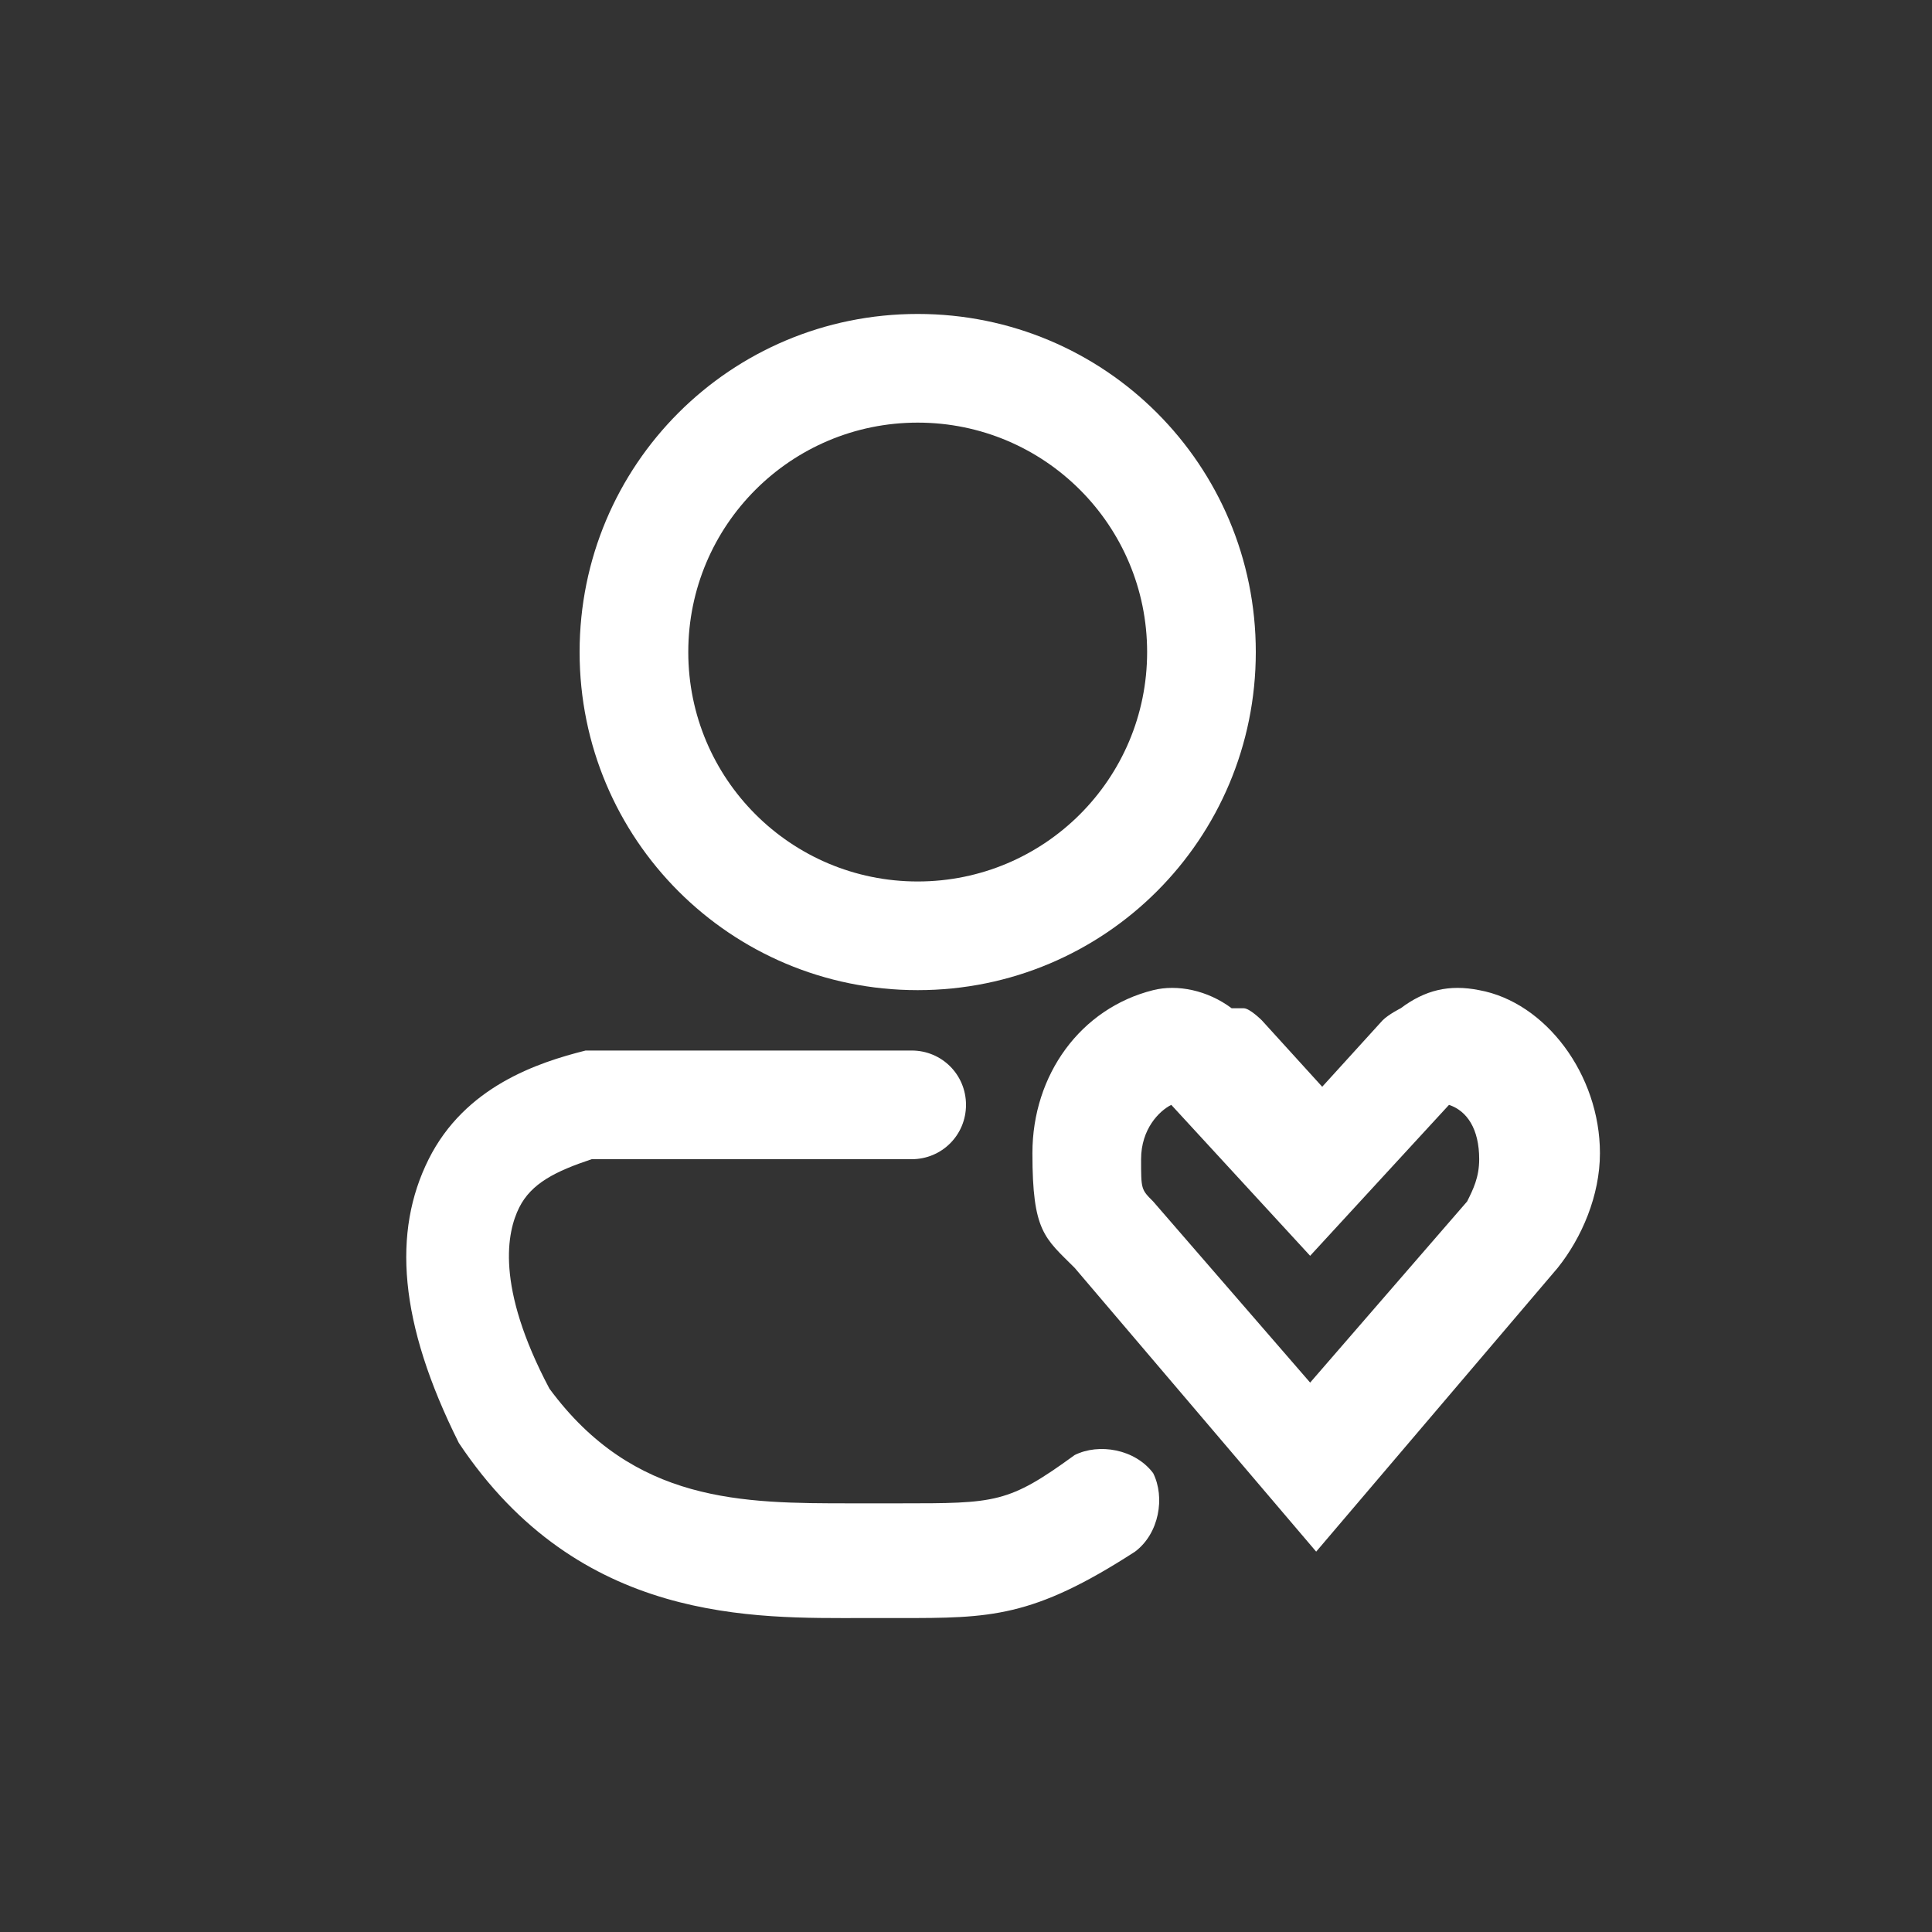
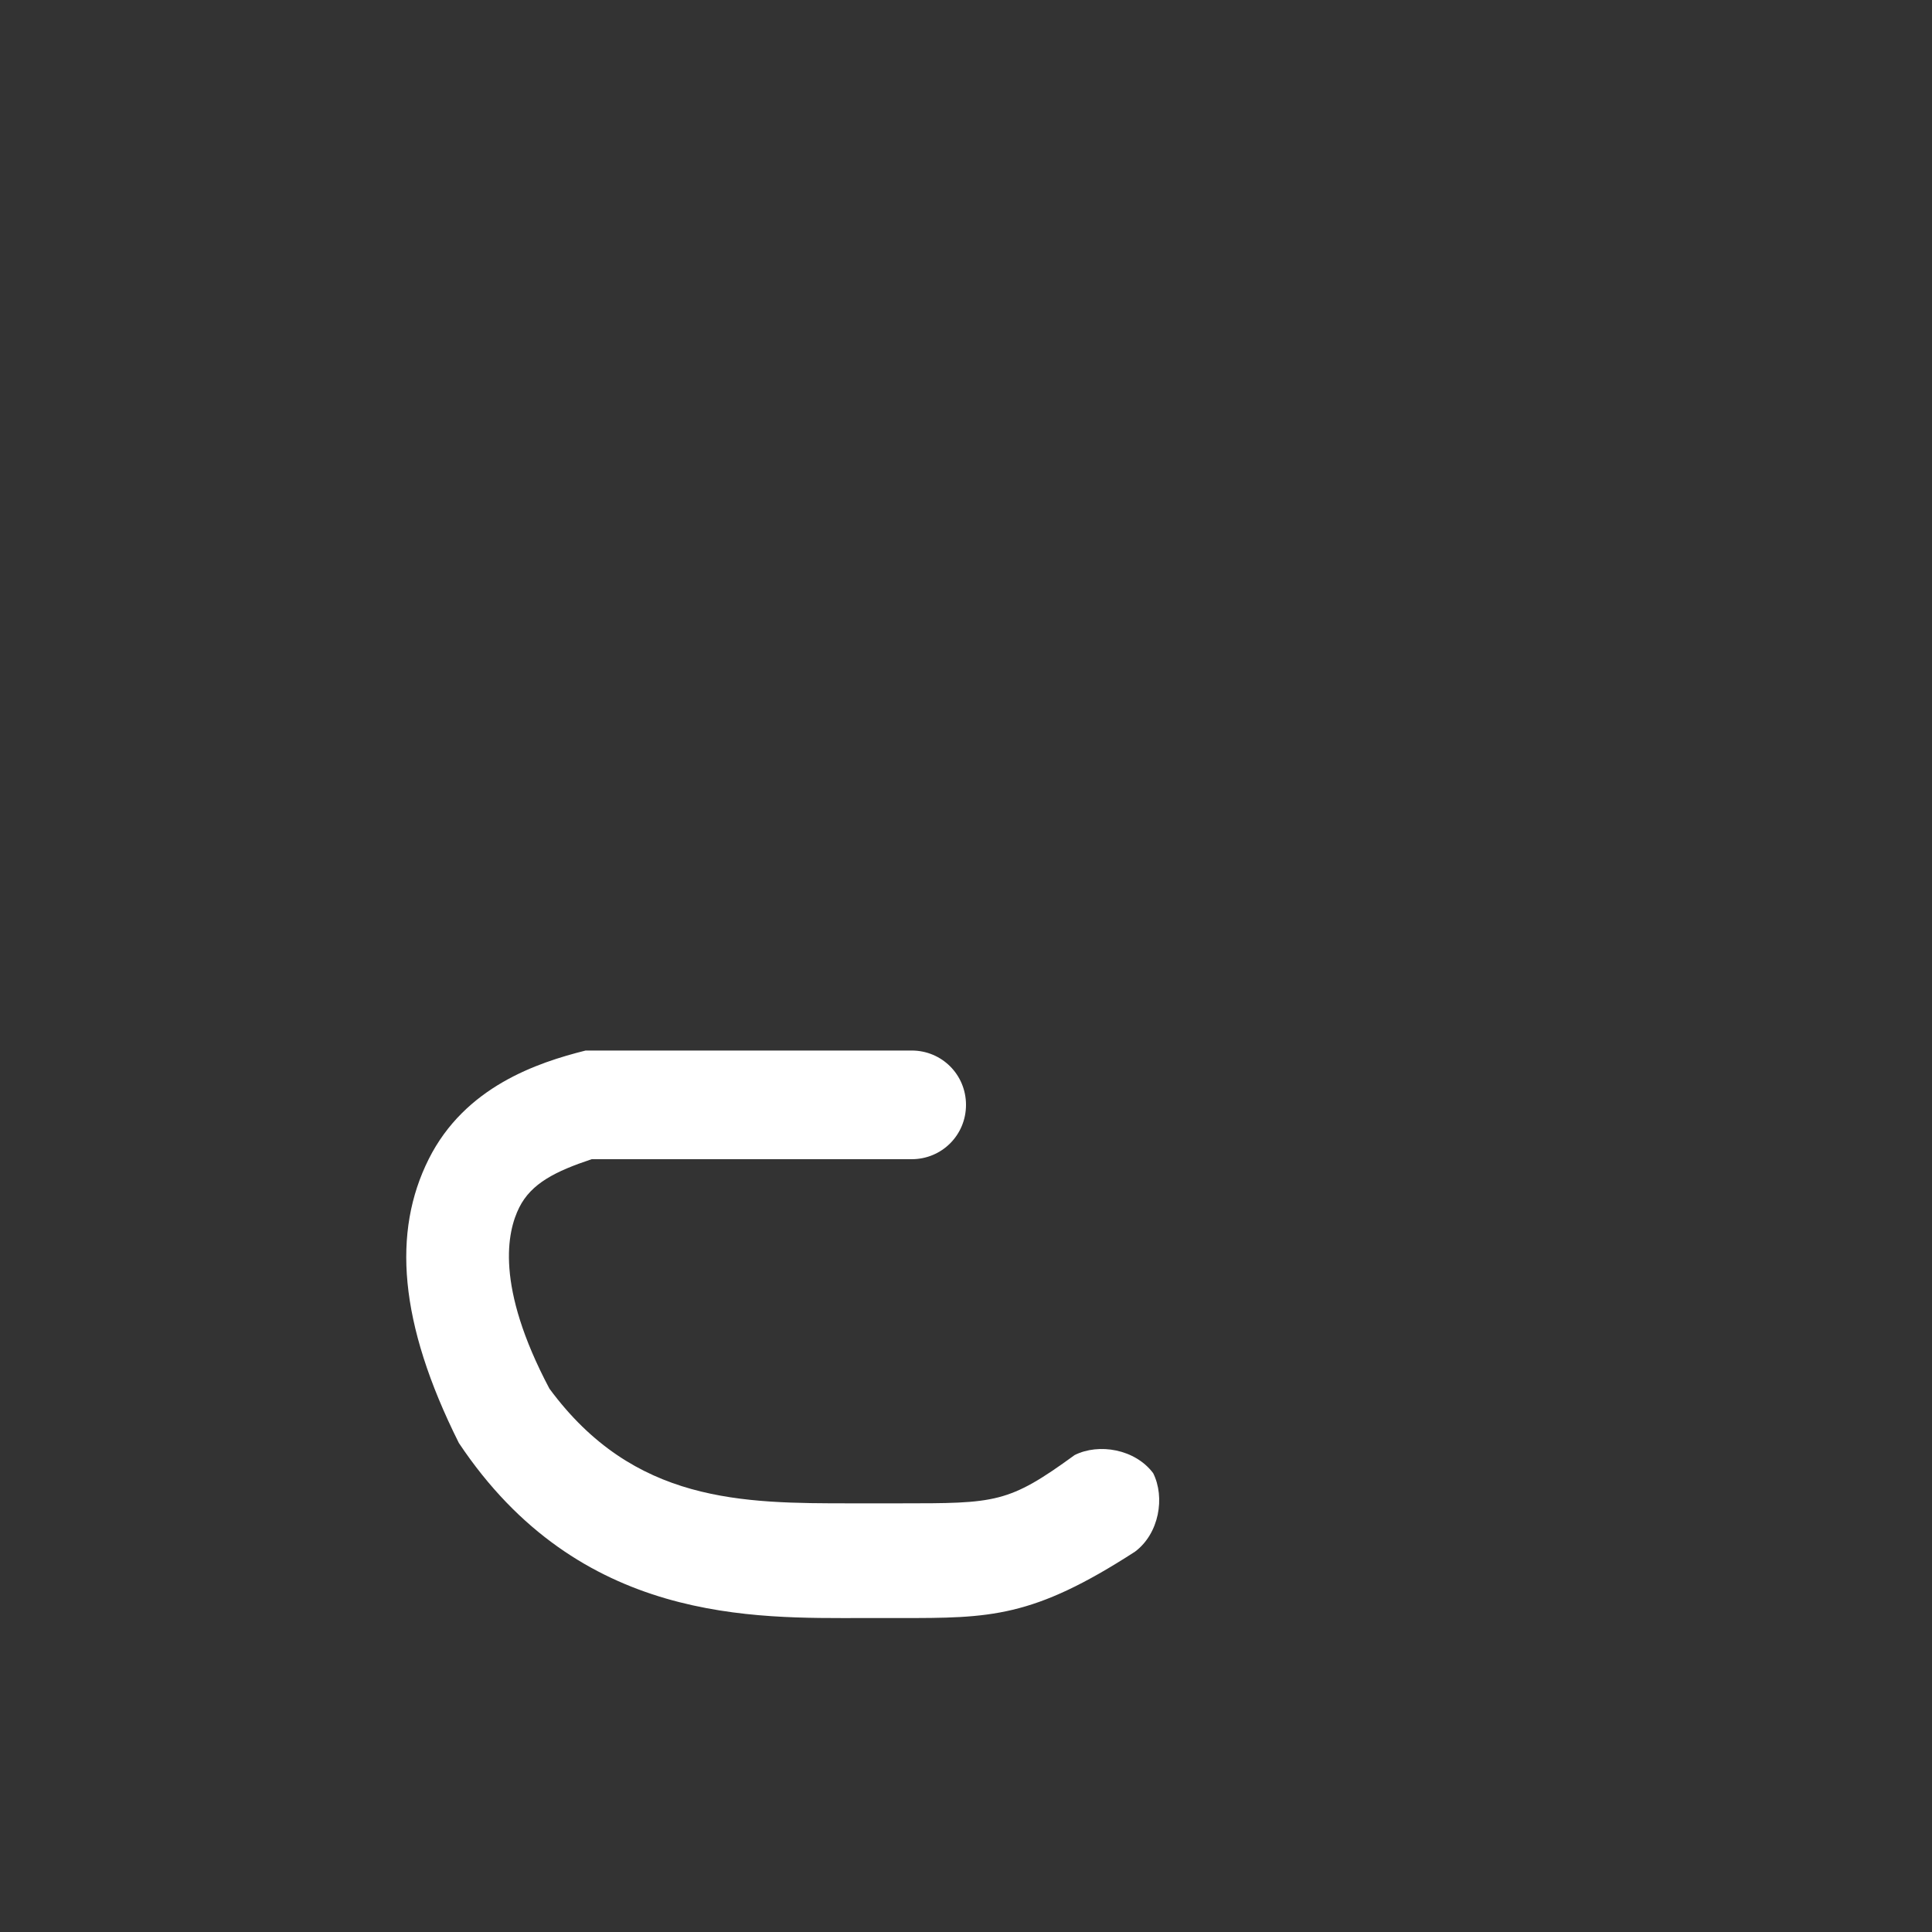
<svg xmlns="http://www.w3.org/2000/svg" width="32" height="32" version="1.1" viewBox="0 0 32 32">
  <rect x="0" y="0" width="32" height="32" fill="#333333" stroke="none" />
  <defs>
    <style>
      .cls-1 {
        fill: #fff;
        fill-rule: evenodd;
      }
    </style>
  </defs>
  <g>
    <g id="Layer_1">
      <g id="Layer_1-2" data-name="Layer_1">
-         <path class="cls-1" d="M15.2,14.6c2.1,0,3.8-1.7,3.8-3.8s-1.7-3.8-3.8-3.8-3.8,1.7-3.8,3.8,1.7,3.8,3.8,3.8ZM15.2,16.4c3.1,0,5.6-2.5,5.6-5.6s-2.5-5.6-5.6-5.6-5.6,2.5-5.6,5.6,2.5,5.6,5.6,5.6Z" />
-         <path class="cls-1" d="M20.4,16.7c-.4-.3-.9-.4-1.3-.3-1.2.3-2,1.4-2,2.7s.2,1.4.7,1.9l4,4.7,4-4.7c.4-.5.7-1.2.7-1.9,0-1.3-.9-2.5-2-2.7-.5-.1-.9,0-1.3.3,0,0-.2.1-.3.2l-1,1.1-1-1.1s-.2-.2-.3-.2h-.2ZM21.7,22.9l2.6-3c.1-.2.2-.4.2-.7,0-.5-.2-.8-.5-.9l-2.3,2.5-2.3-2.5c-.2.1-.5.4-.5.9s0,.5.2.7c0,0,2.6,3,2.6,3Z" />
        <path class="cls-1" d="M9.9,17.4h-.2c-.8.2-2,.6-2.6,1.8-.6,1.2-.5,2.7.5,4.7h0c2,3,4.9,2.9,6.7,2.9h.6c1.5,0,2.2,0,3.9-1.1.4-.3.5-.9.3-1.3-.3-.4-.9-.5-1.3-.3-1.1.8-1.3.8-2.9.8s-.5,0-.8,0c-1.8,0-3.6,0-5-1.9-.9-1.7-.7-2.6-.5-3s.6-.6,1.2-.8h5.3c.5,0,.9-.4.9-.9s-.4-.9-.9-.9h-5.5.3Z" />
      </g>
    </g>
  </g>
</svg>